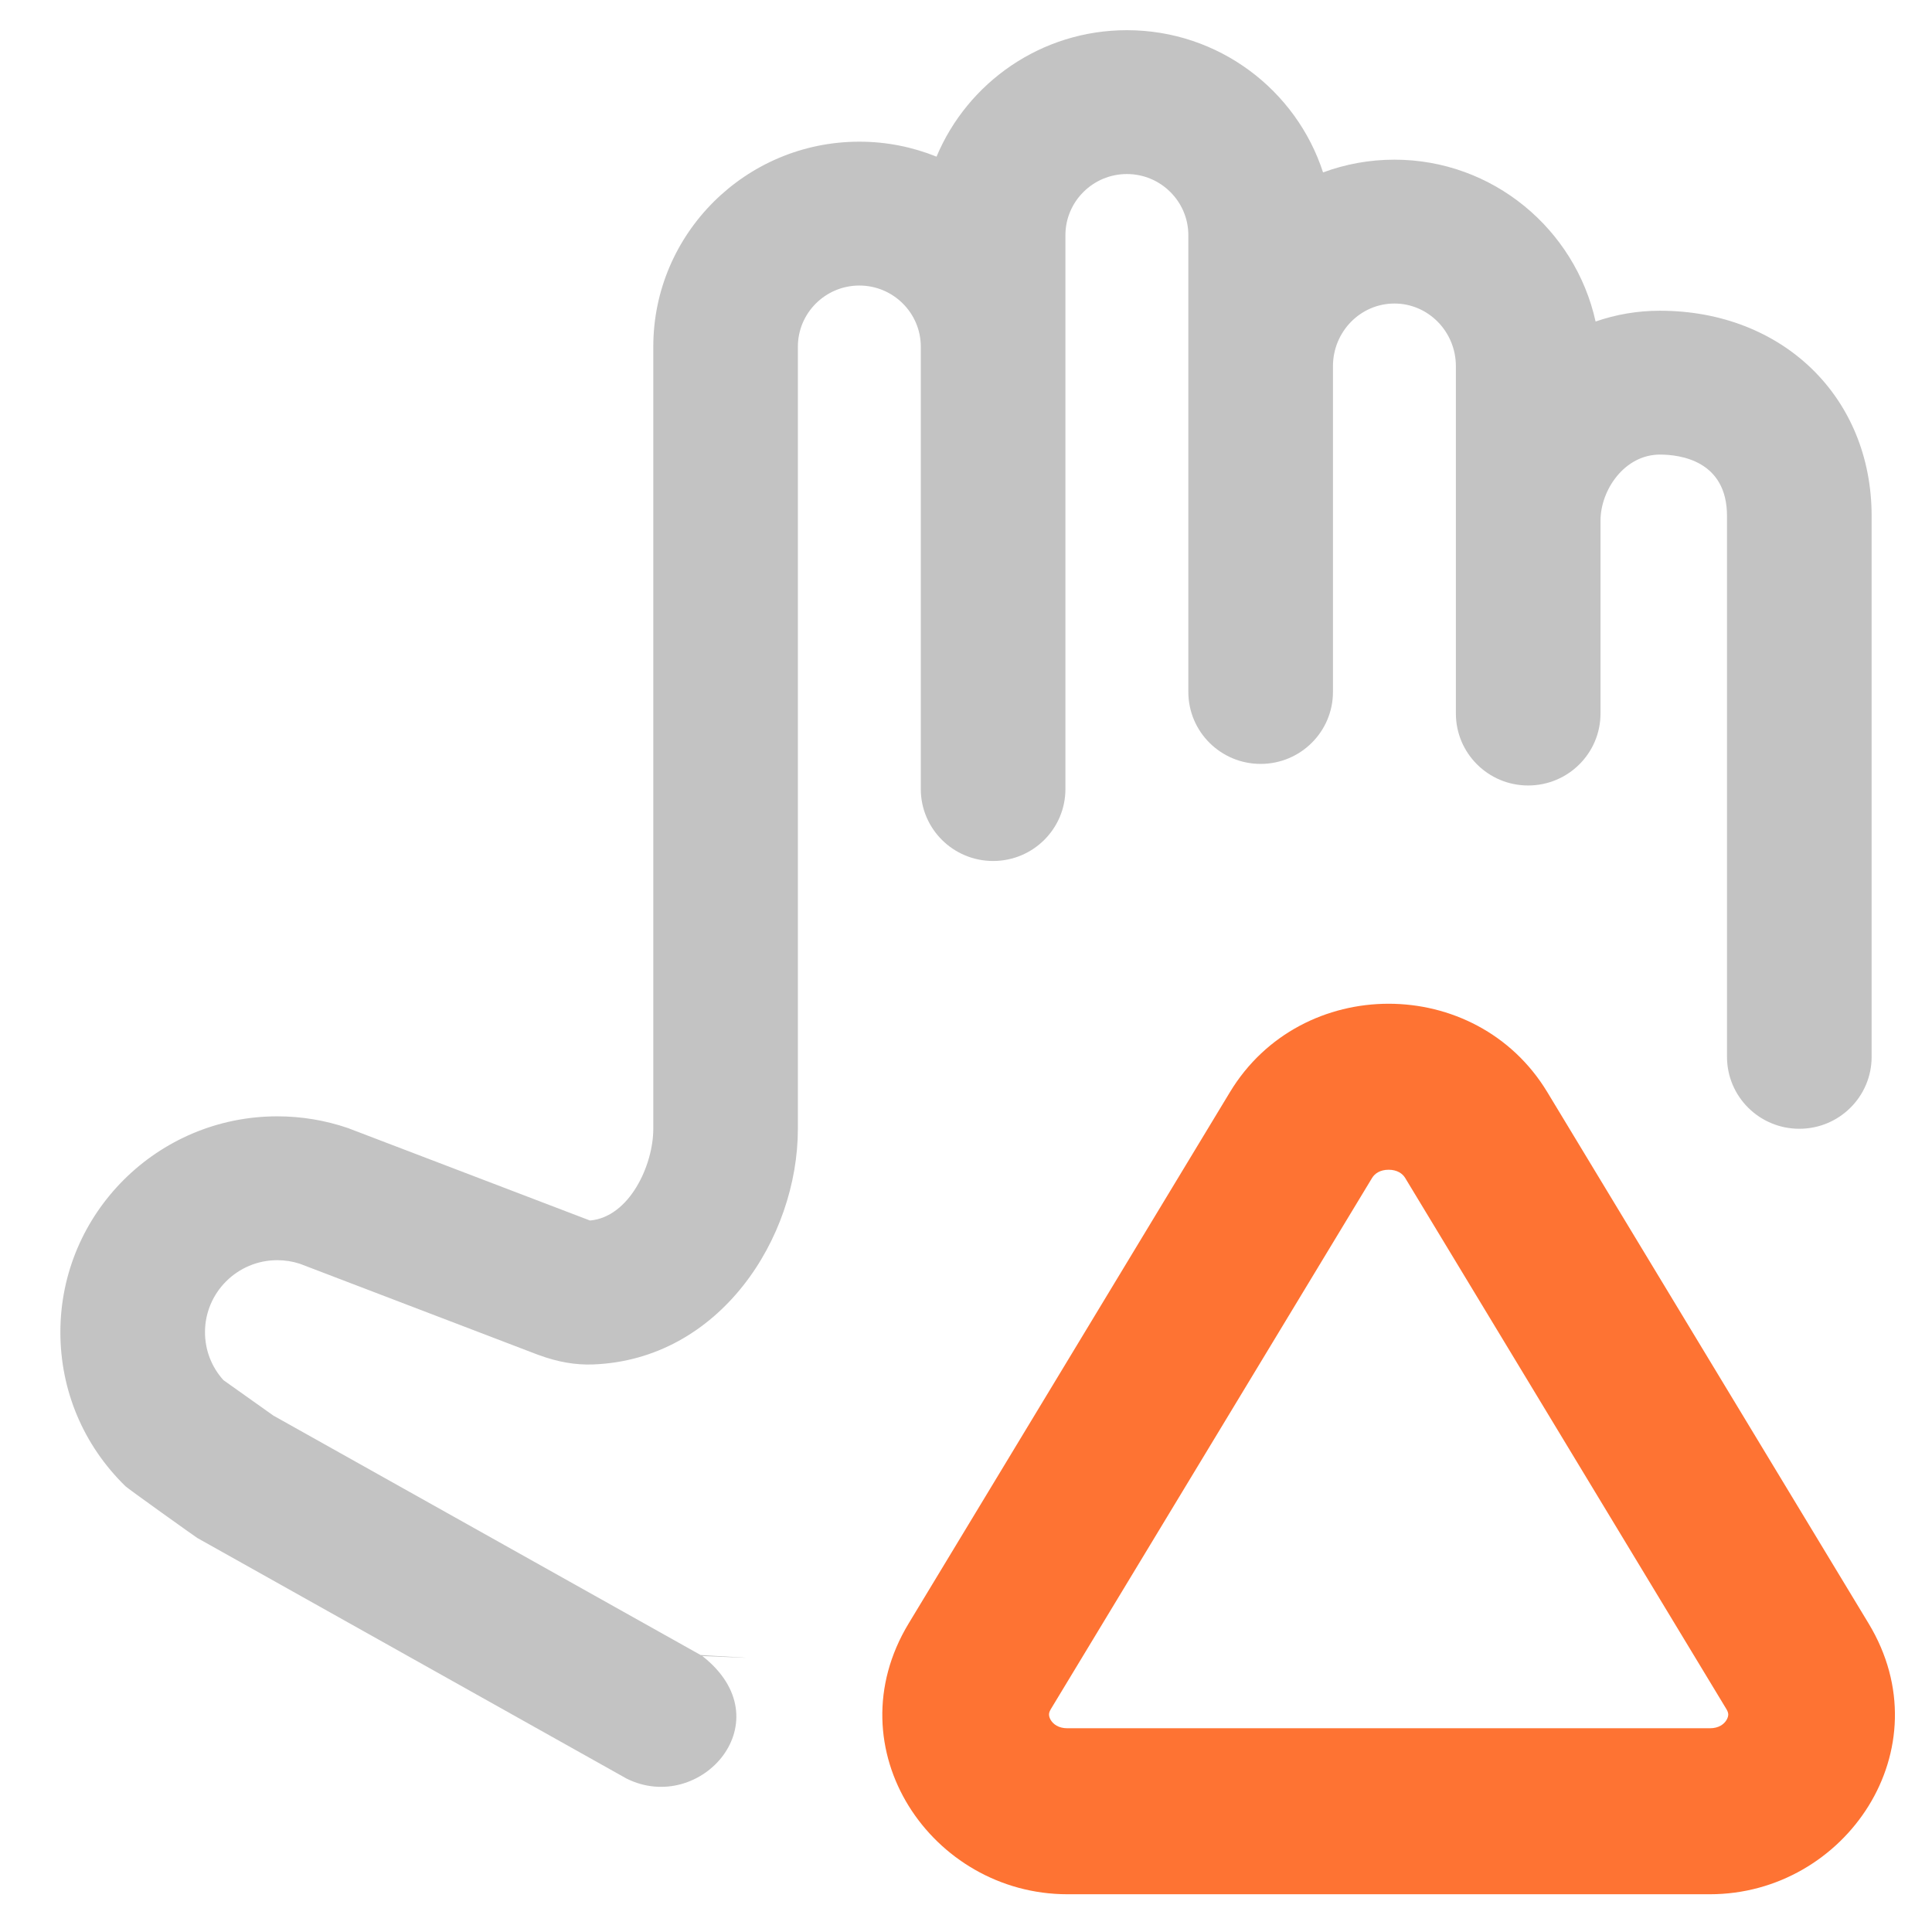
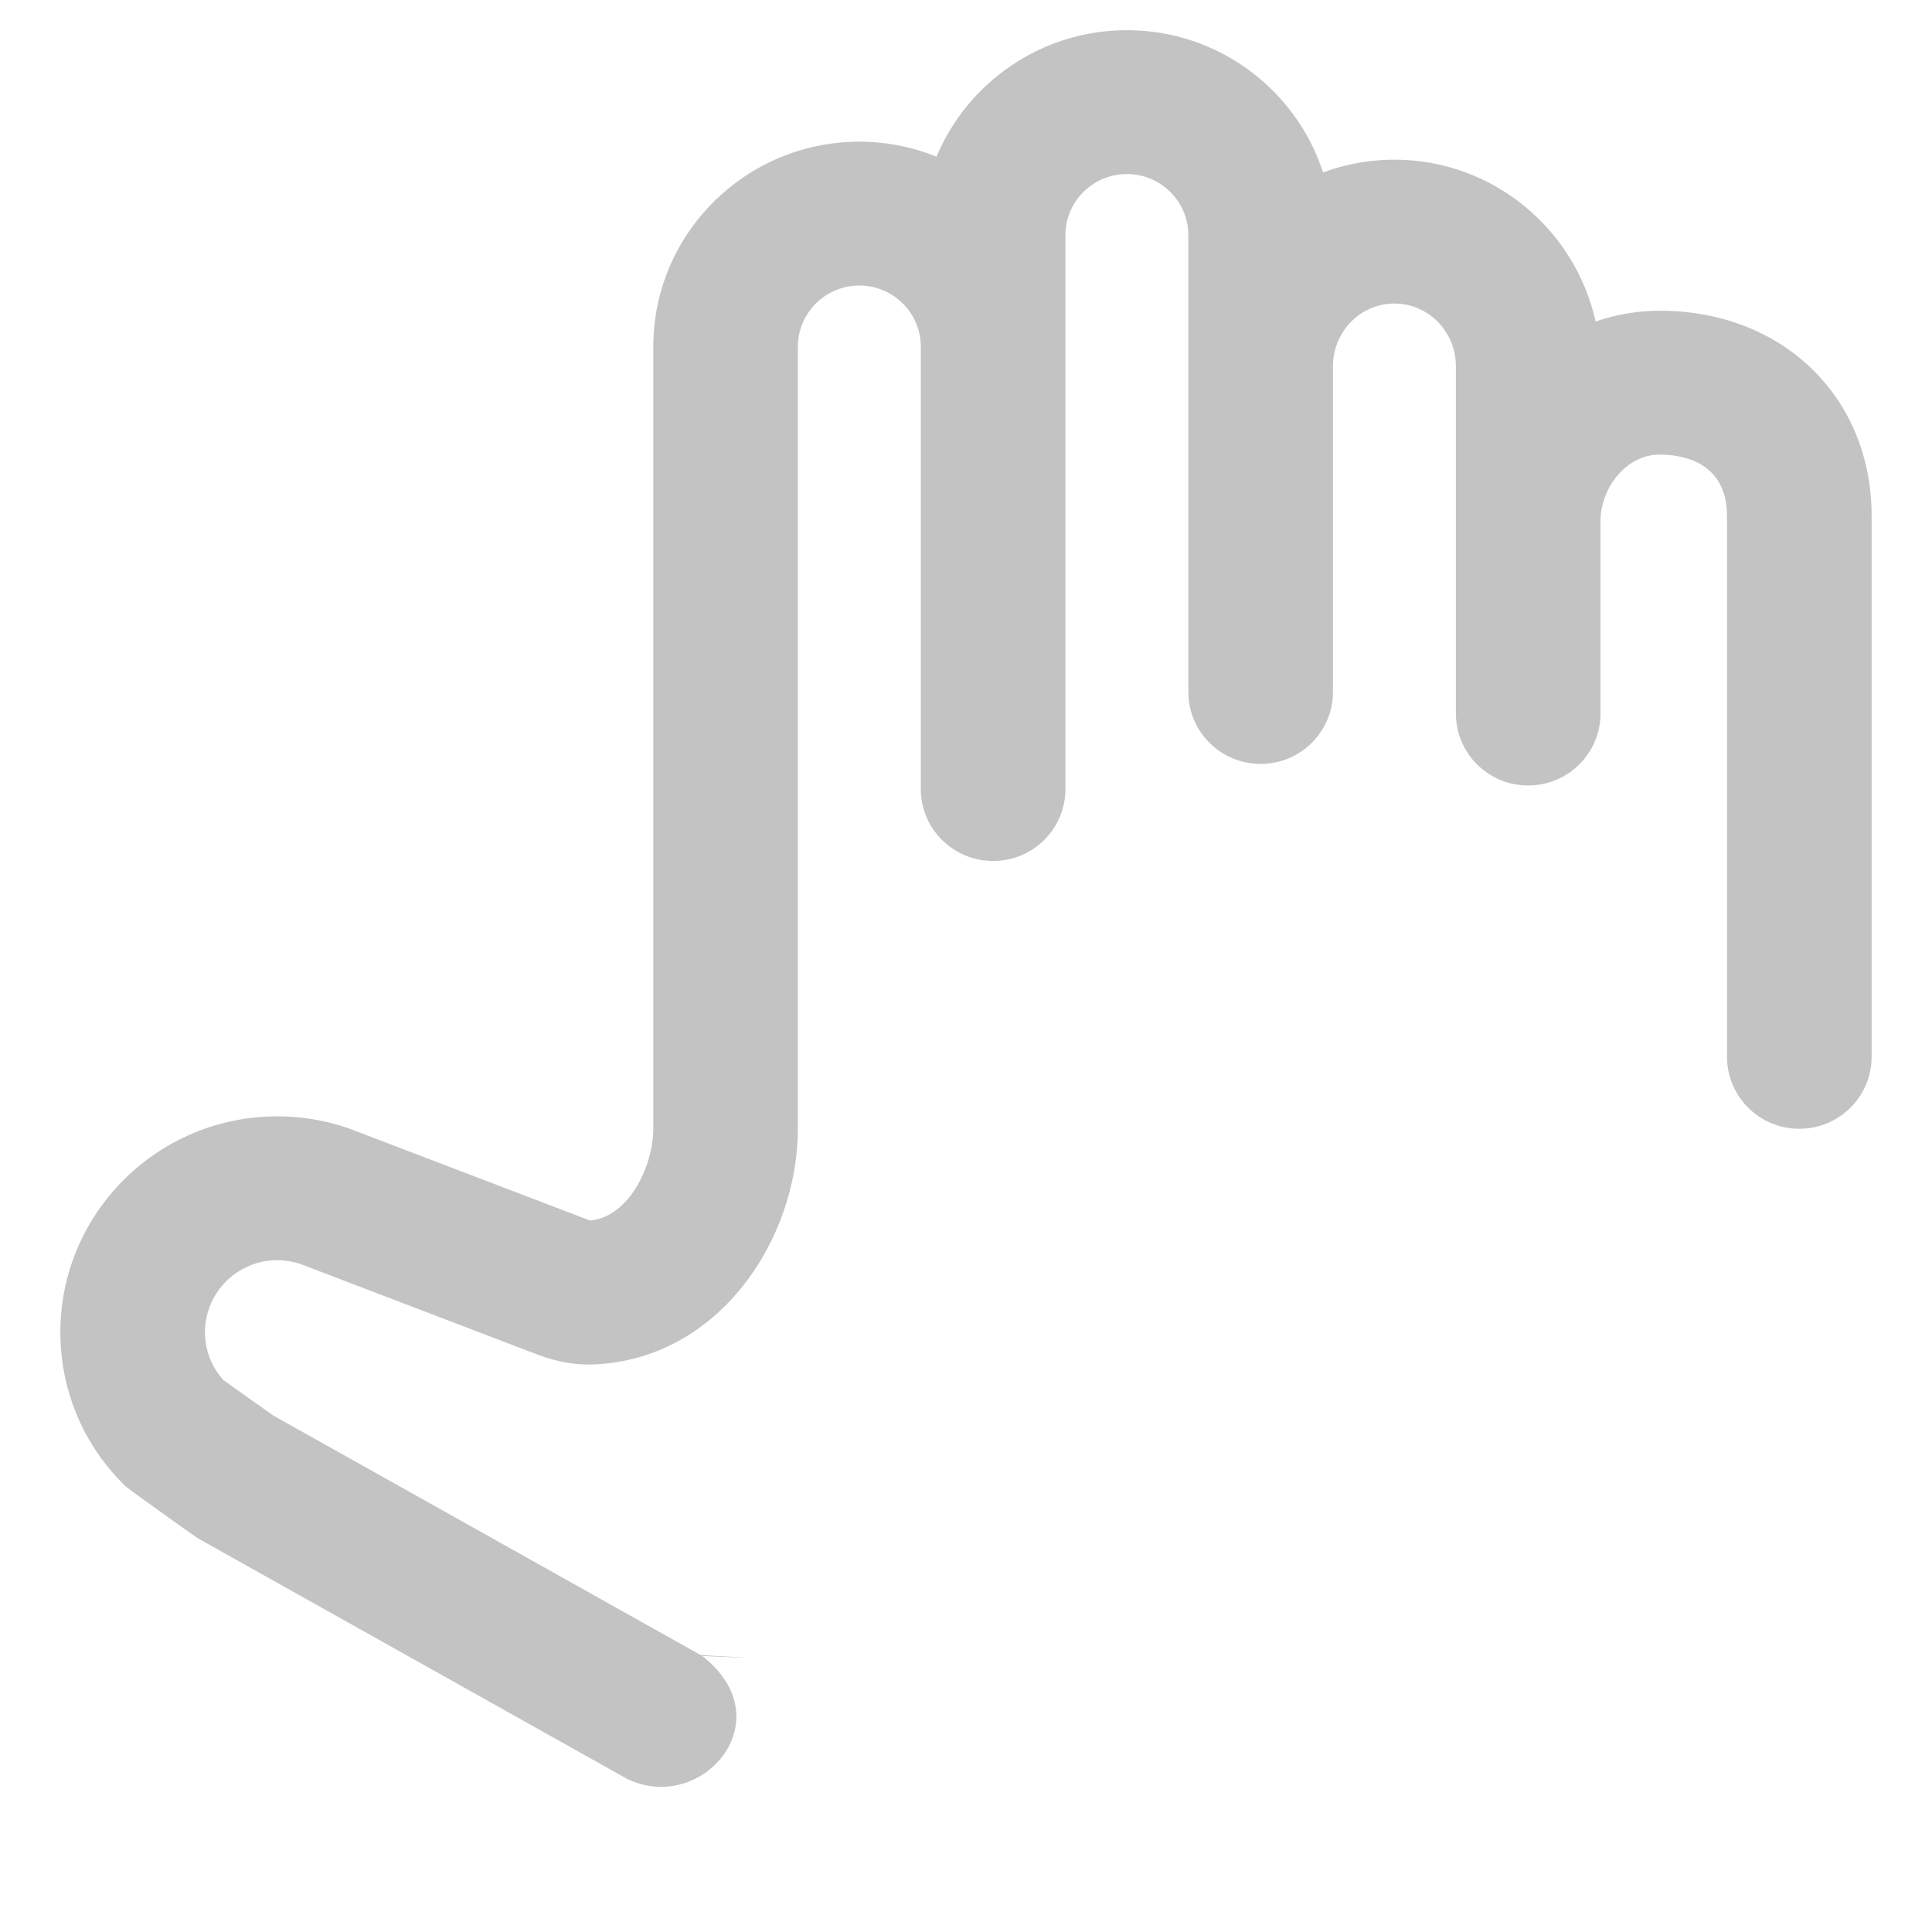
<svg xmlns="http://www.w3.org/2000/svg" width="48" height="48" viewBox="0 0 48 48" fill="none">
-   <path fill-rule="evenodd" clip-rule="evenodd" d="M30.558 27.133C32.328 24.206 36.672 24.206 38.442 27.133L46.424 40.333C48.311 43.452 45.852 47.062 42.483 47.062H26.518C23.148 47.062 20.689 43.452 22.576 40.333L30.558 27.133ZM34.5 29.062C34.289 29.062 34.155 29.156 34.088 29.267L26.105 42.467C26.066 42.533 26.062 42.574 26.063 42.6C26.063 42.632 26.073 42.679 26.105 42.733C26.167 42.835 26.295 42.938 26.518 42.938H42.483C42.705 42.938 42.833 42.835 42.895 42.733C42.927 42.679 42.937 42.632 42.938 42.6C42.938 42.574 42.934 42.533 42.895 42.467L34.912 29.267C34.845 29.156 34.711 29.062 34.5 29.062Z" fill="#FE7333" />
  <path d="M15.566 44.188L4.904 38.212C4.858 38.185 3.183 36.99 3.117 36.925C2.074 35.908 1.5 34.549 1.5 33.097C1.5 30.14 3.918 27.735 6.889 27.735C7.488 27.735 8.078 27.833 8.641 28.025C8.661 28.032 14.644 30.318 14.644 30.318C14.65 30.32 14.656 30.322 14.661 30.323C15.635 30.237 16.231 28.953 16.231 28.044V8.613C16.231 5.805 18.527 3.52 21.35 3.52C22.029 3.52 22.676 3.653 23.268 3.892C24.04 2.049 25.868 0.75 27.997 0.75C30.274 0.75 32.207 2.236 32.871 4.284C33.423 4.079 34.021 3.967 34.644 3.967C37.086 3.967 39.134 5.691 39.642 7.988C40.15 7.812 40.687 7.72 41.239 7.72C44.287 7.72 46.5 9.864 46.5 12.819V26.257C46.5 27.244 45.696 28.044 44.704 28.044C43.711 28.044 42.907 27.244 42.907 26.257V12.819C42.907 11.443 41.741 11.294 41.239 11.294C40.37 11.294 39.764 12.162 39.764 12.94V17.727C39.764 18.715 38.959 19.515 37.967 19.515C36.975 19.515 36.171 18.715 36.171 17.727V9.098C36.171 8.239 35.486 7.541 34.644 7.541C33.802 7.541 33.117 8.239 33.117 9.098V17.191C33.117 18.178 32.312 18.979 31.32 18.979C30.328 18.979 29.524 18.178 29.524 17.191V5.843C29.524 5.006 28.839 4.324 27.997 4.324C27.155 4.324 26.47 5.006 26.47 5.843V19.604C26.47 20.591 25.666 21.391 24.674 21.391C23.681 21.391 22.877 20.591 22.877 19.604V8.613C22.877 7.776 22.192 7.094 21.35 7.094C20.508 7.094 19.823 7.776 19.823 8.613V28.044C19.823 30.767 17.879 33.779 14.739 33.899C14.3 33.916 13.86 33.84 13.391 33.667C13.384 33.665 13.377 33.662 13.369 33.66L7.448 31.397C7.269 31.339 7.081 31.309 6.889 31.309C5.899 31.309 5.093 32.111 5.093 33.097C5.093 33.542 5.255 33.961 5.551 34.289L6.792 35.17L17.406 41.118C17.42 41.126 19.875 41.25 17.448 41.143C19.5 42.75 17.406 45.106 15.566 44.188Z" fill="#C3C3C3" />
</svg>